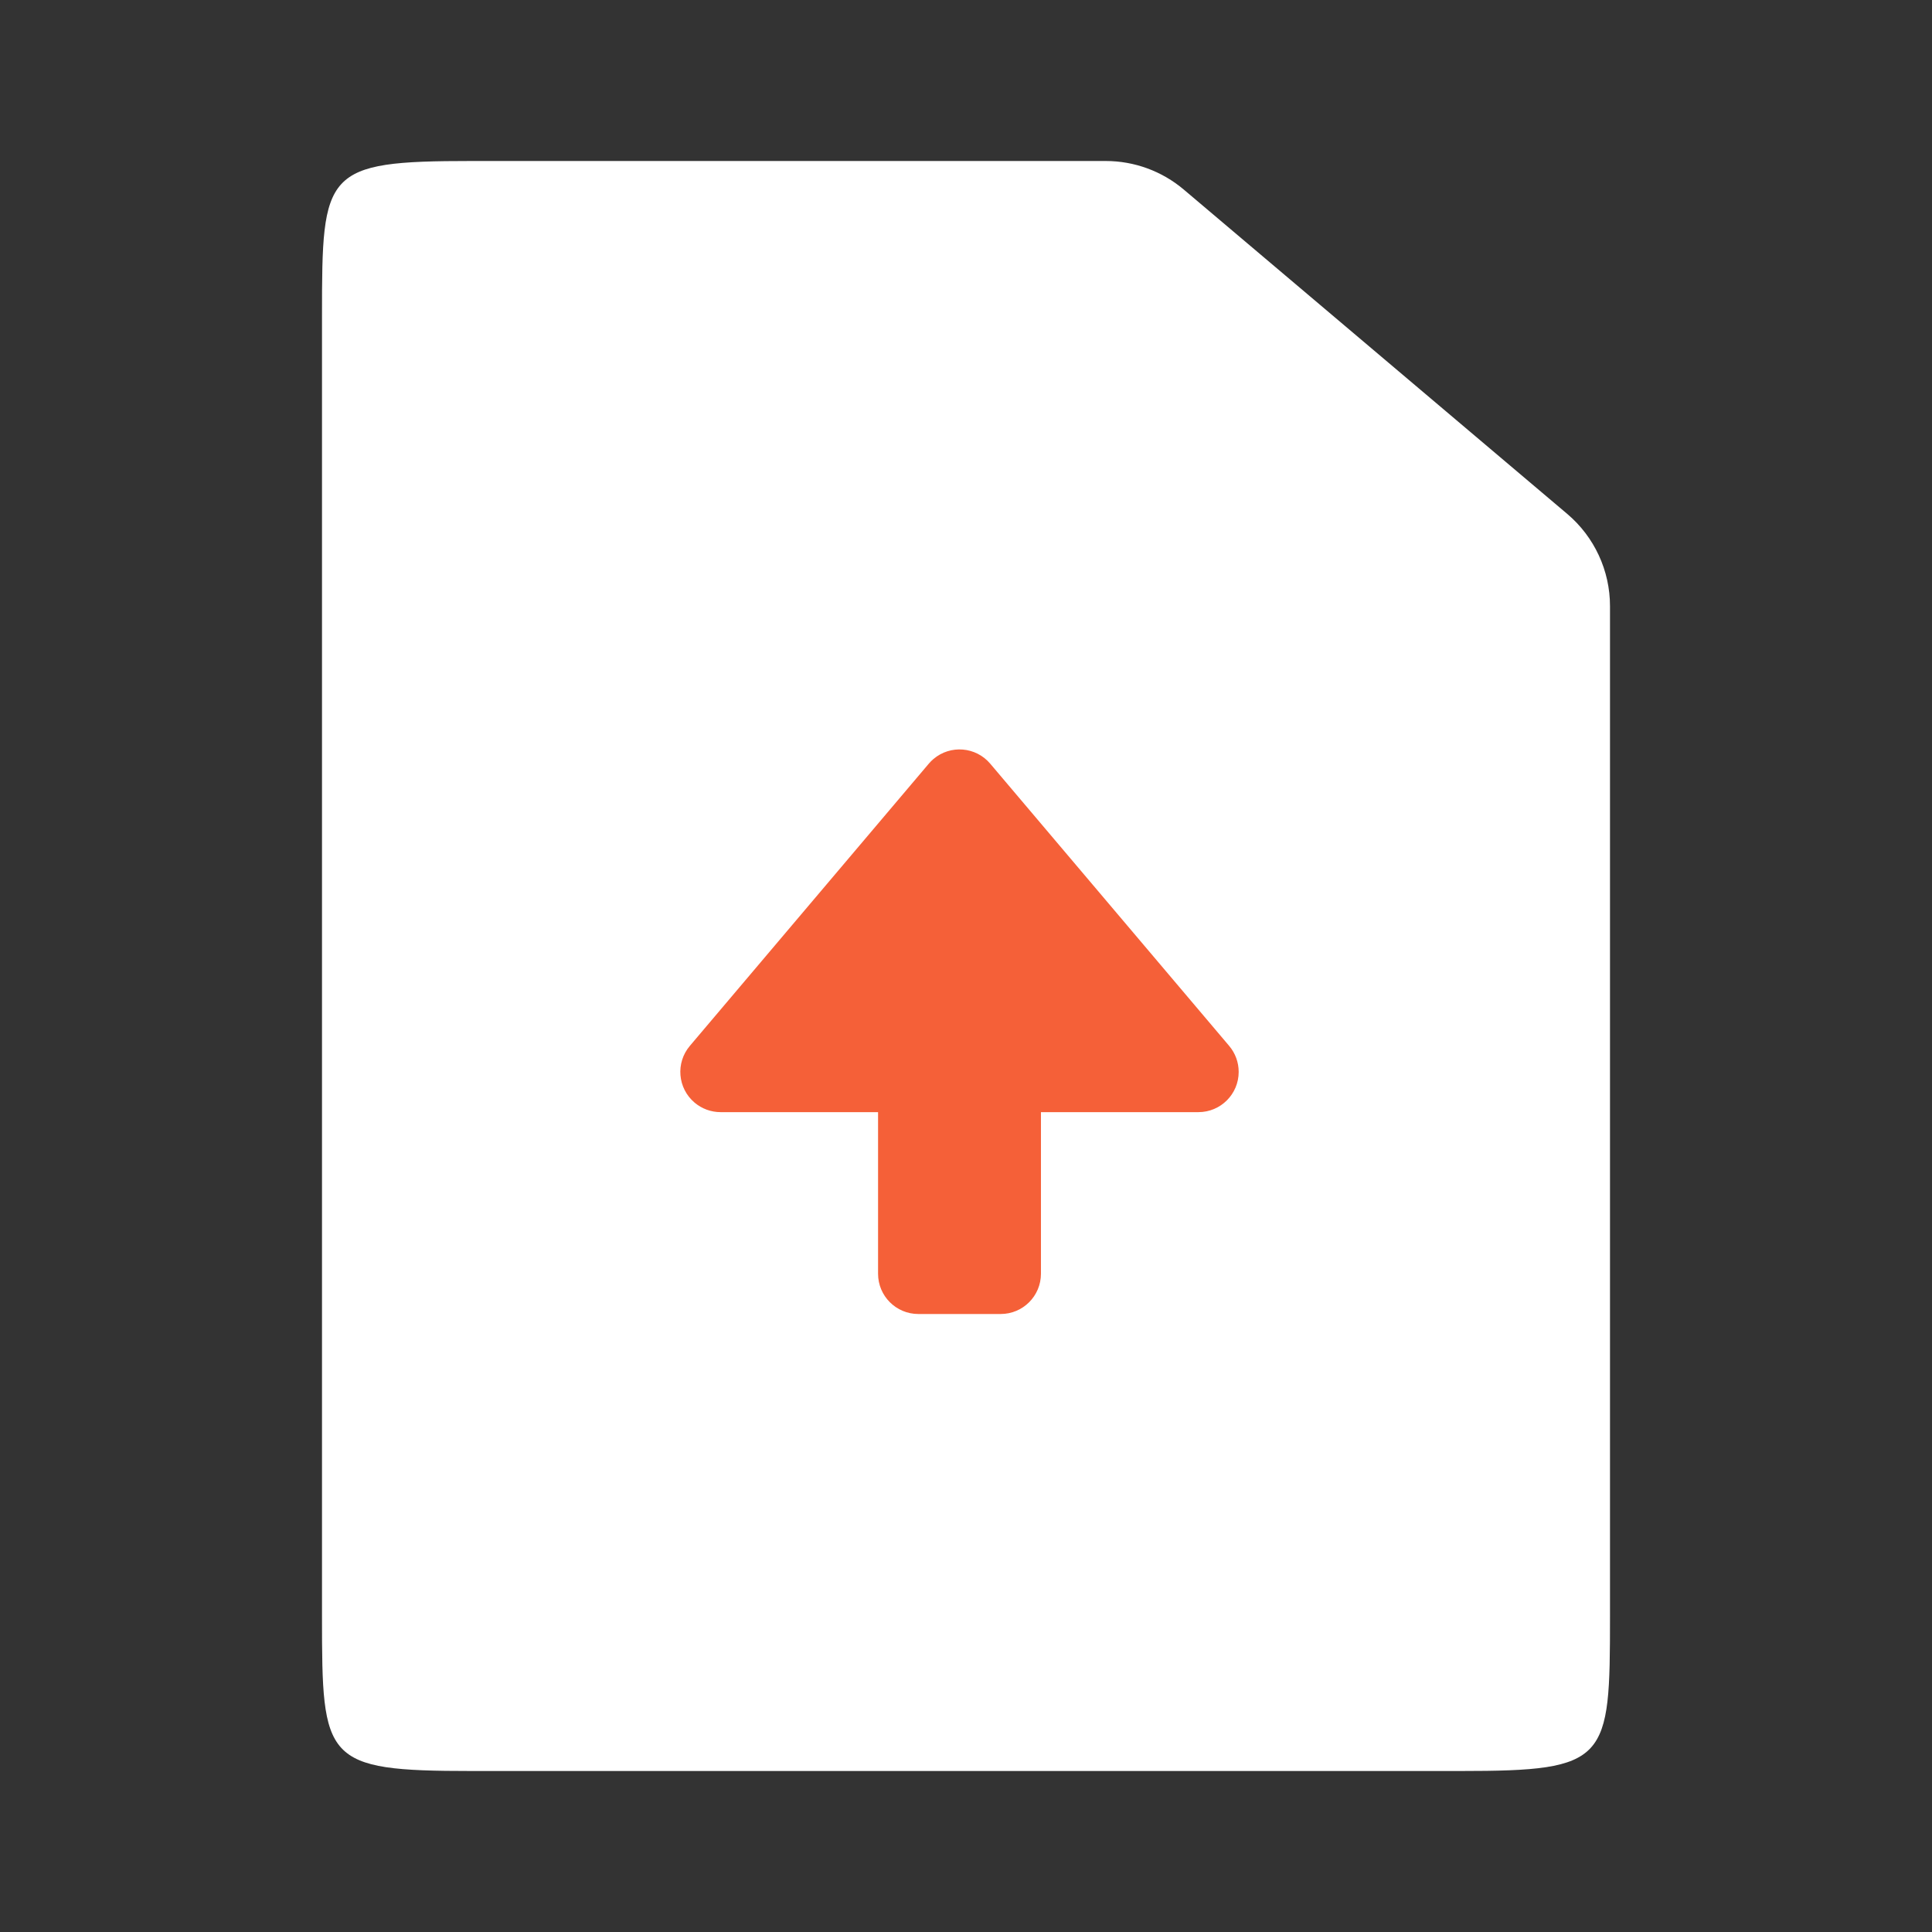
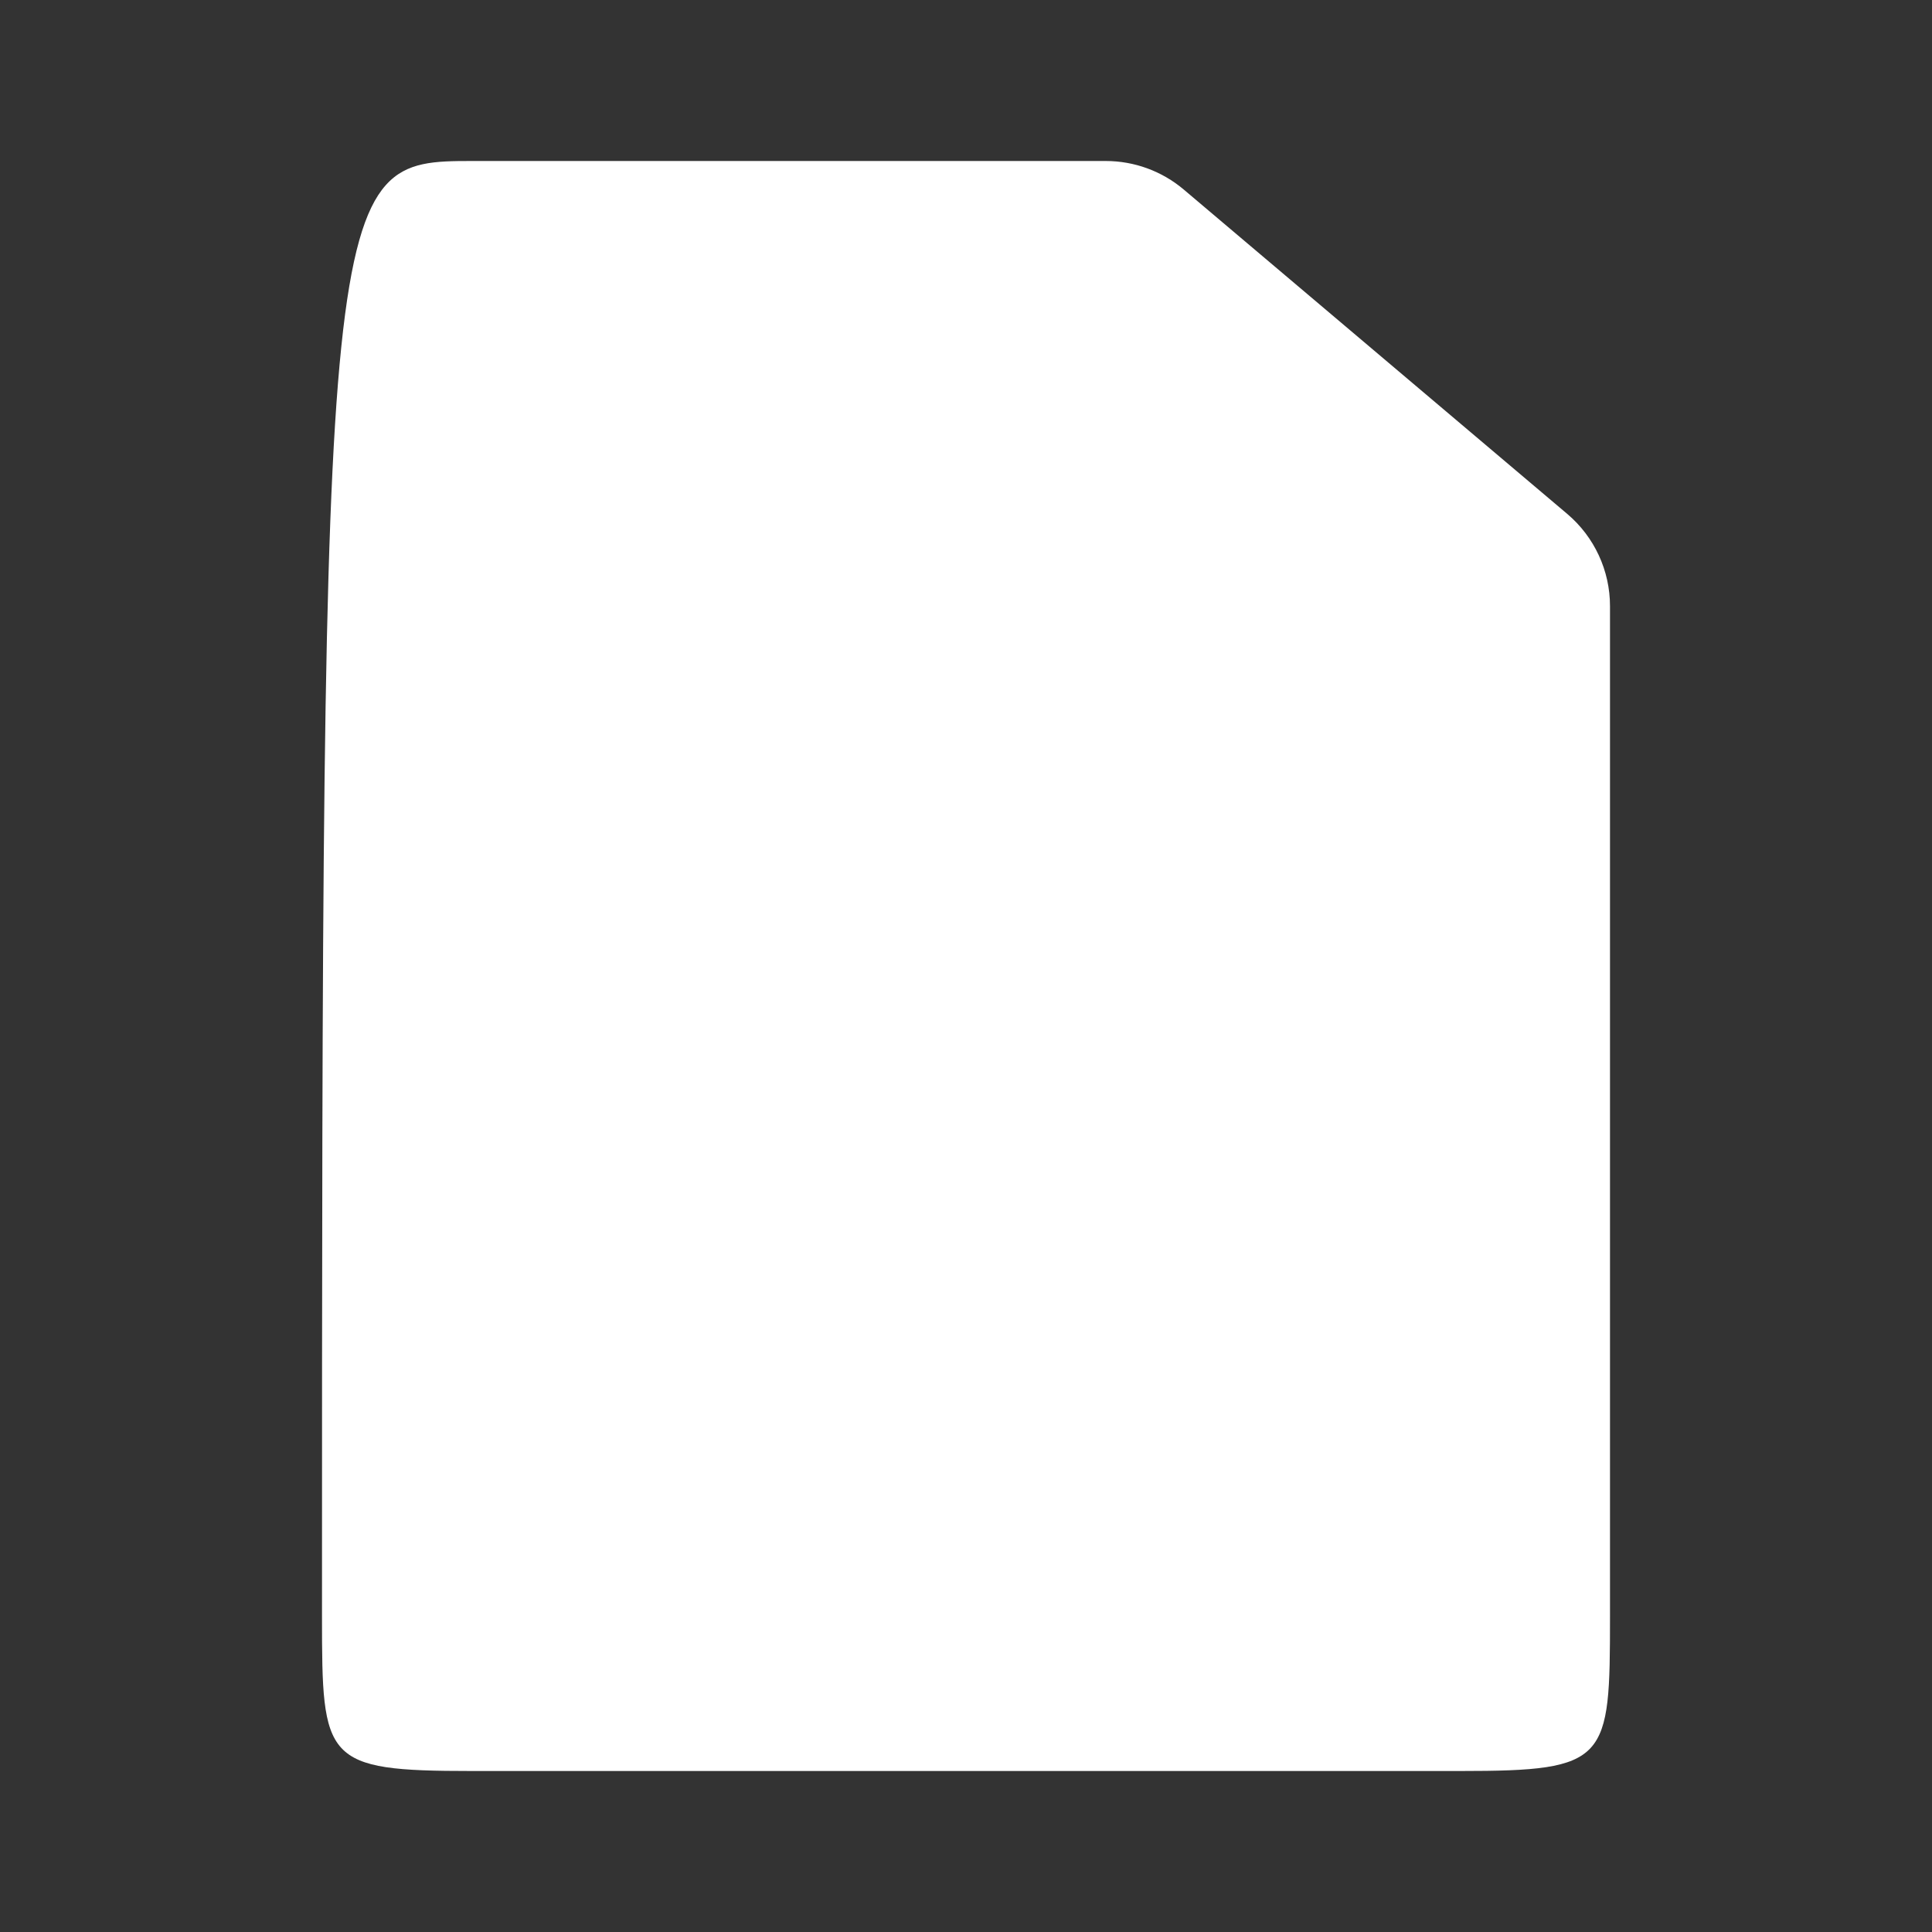
<svg xmlns="http://www.w3.org/2000/svg" width="192" height="192" viewBox="0 0 192 192" fill="none">
  <rect x="0" y="0" width="192" height="192" fill="#333333" stroke="none" />
-   <path d="M46.857 16H109.891C112.729 16 115.474 17.006 117.641 18.838L155.75 51.072C158.445 53.352 160 56.703 160 60.234V160.667C160 174.991 159.836 176 145.143 176H46.857C32.164 176 32 174.991 32 160.667V31.333C32 17.009 32.164 16 46.857 16Z" fill="white" />
-   <path fill-rule="evenodd" clip-rule="evenodd" d="M71.609 110.523H87.261V126.584C87.261 128.793 89.052 130.584 91.261 130.584H99.448C101.657 130.584 103.448 128.793 103.448 126.584V110.523H119.099C121.309 110.523 123.099 108.732 123.099 106.523C123.099 105.576 122.764 104.661 122.152 103.938L98.407 75.893C96.98 74.207 94.456 73.997 92.77 75.425C92.601 75.568 92.445 75.724 92.302 75.893L68.557 103.938C67.129 105.624 67.339 108.148 69.025 109.576C69.747 110.187 70.663 110.523 71.609 110.523Z" fill="#F56038" />
+   <path d="M46.857 16H109.891C112.729 16 115.474 17.006 117.641 18.838L155.75 51.072C158.445 53.352 160 56.703 160 60.234V160.667C160 174.991 159.836 176 145.143 176H46.857C32.164 176 32 174.991 32 160.667C32 17.009 32.164 16 46.857 16Z" fill="white" />
</svg>